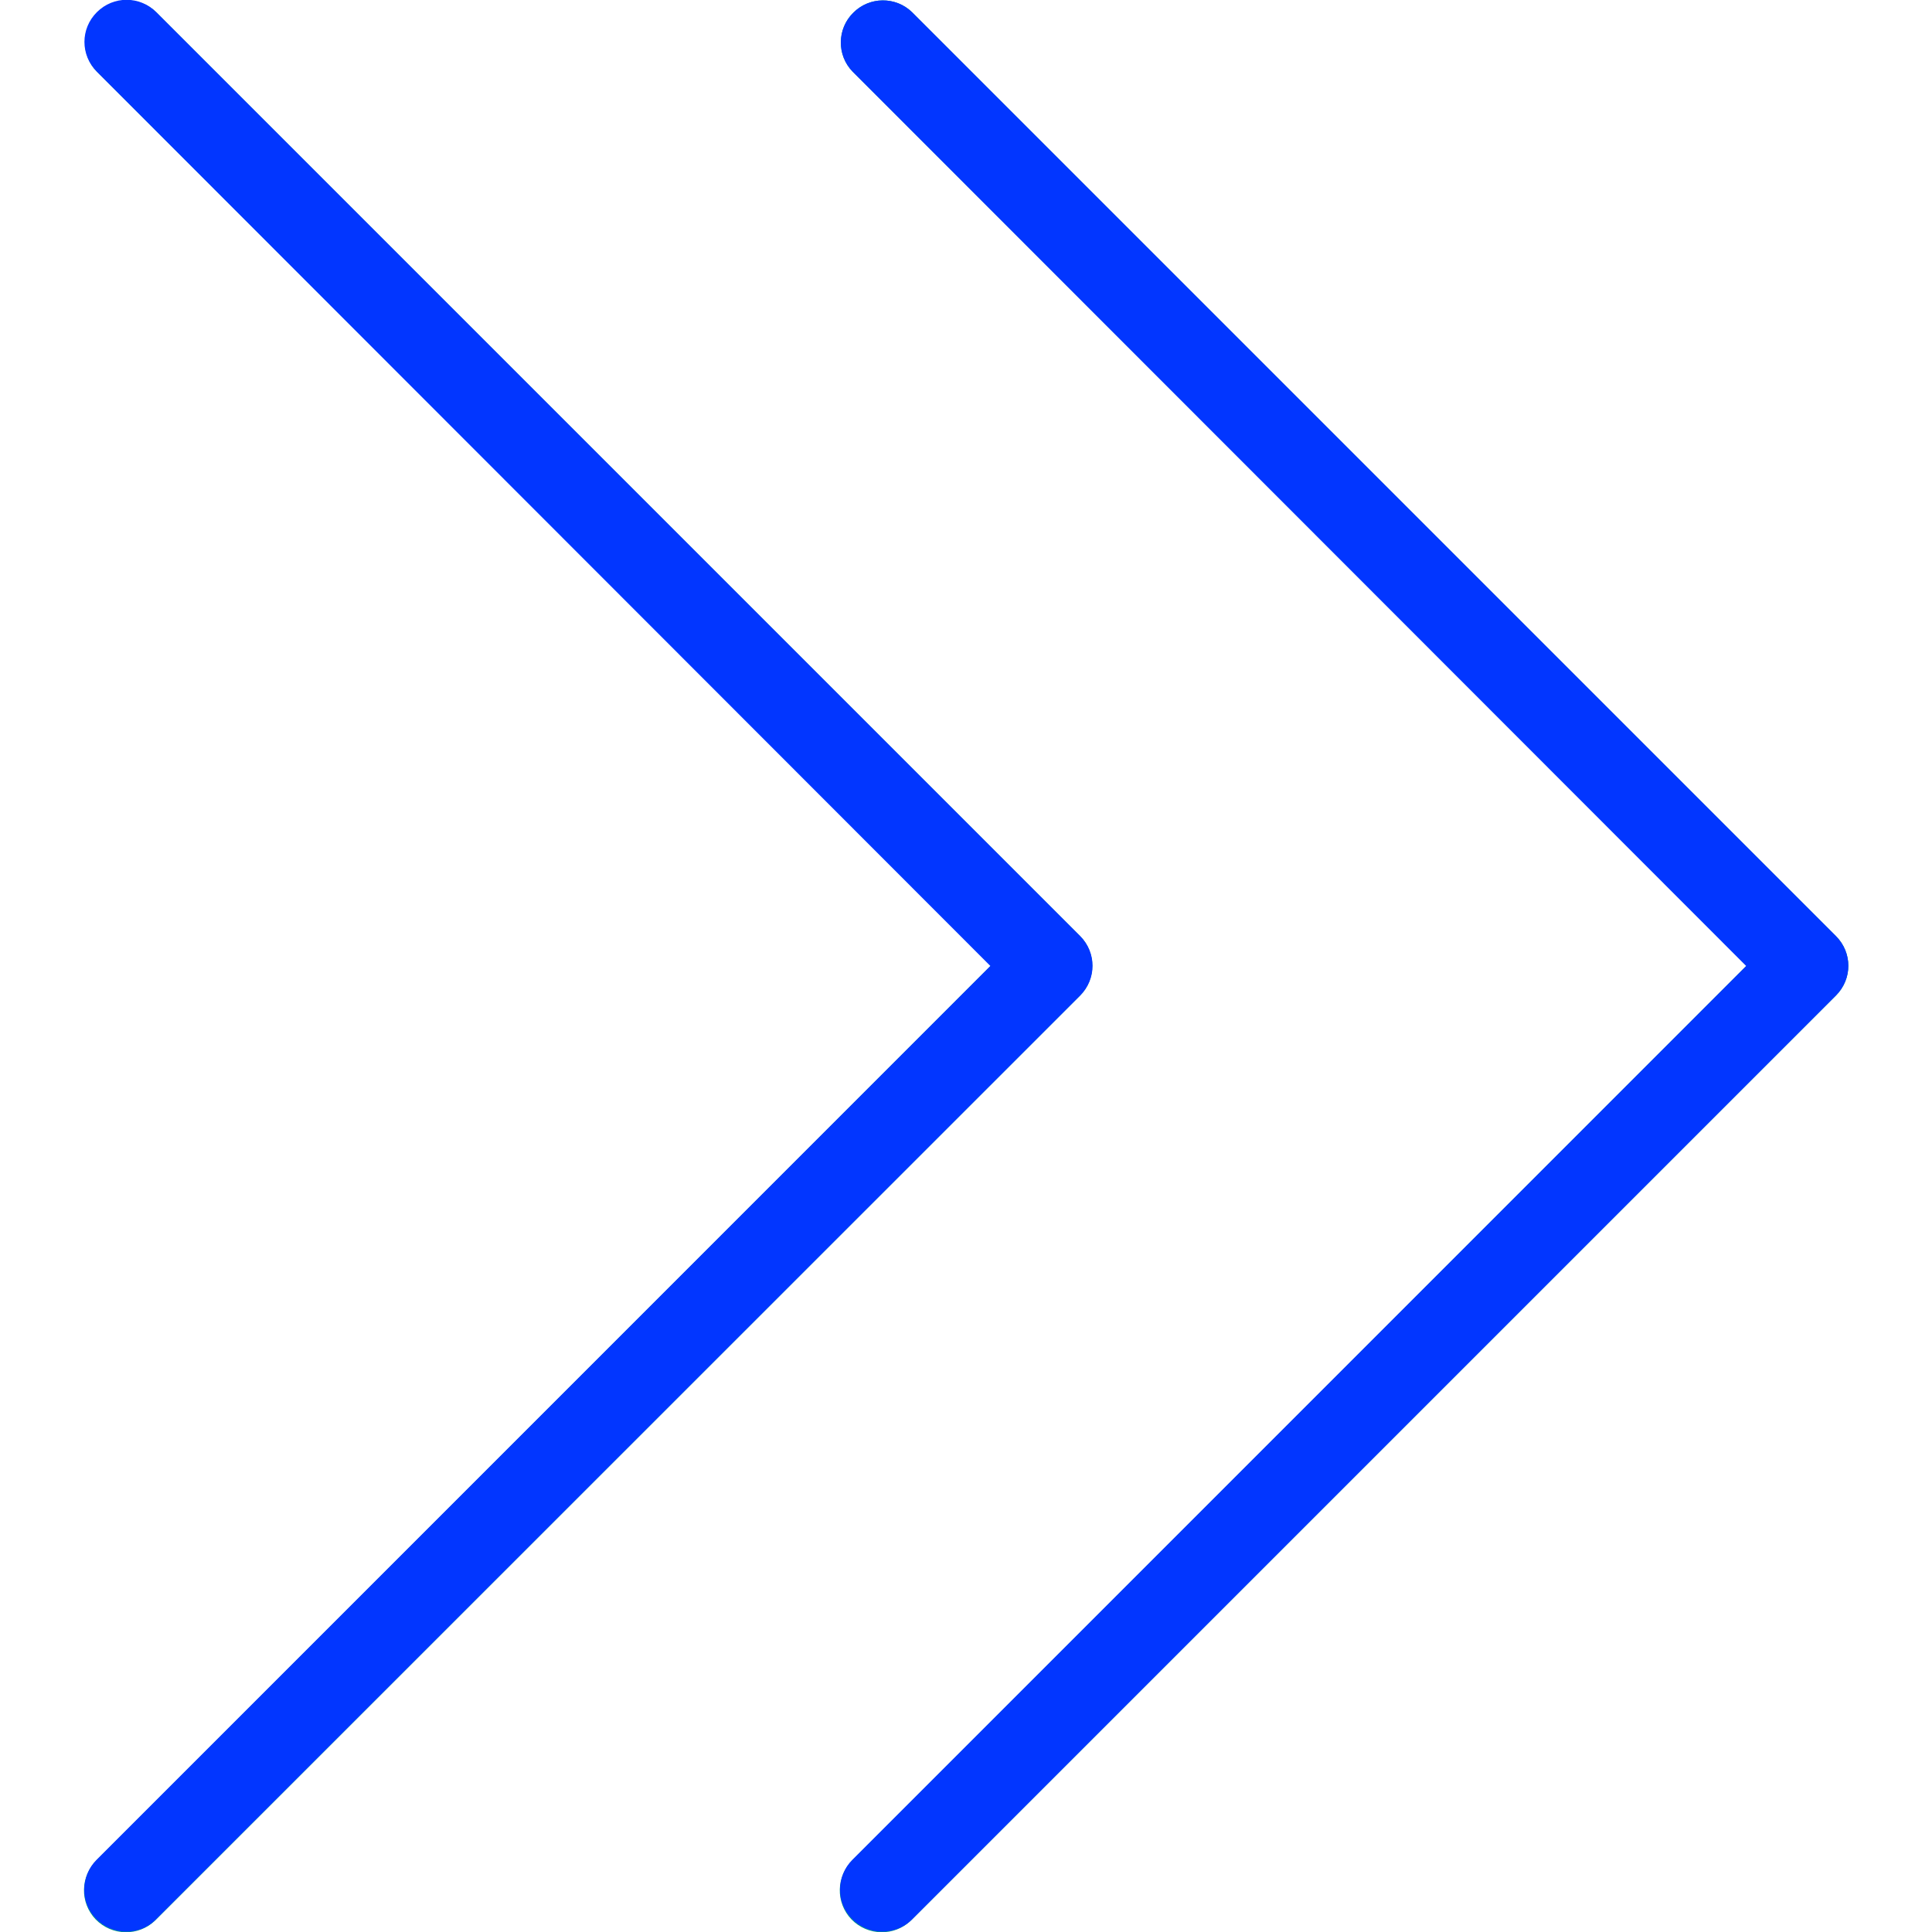
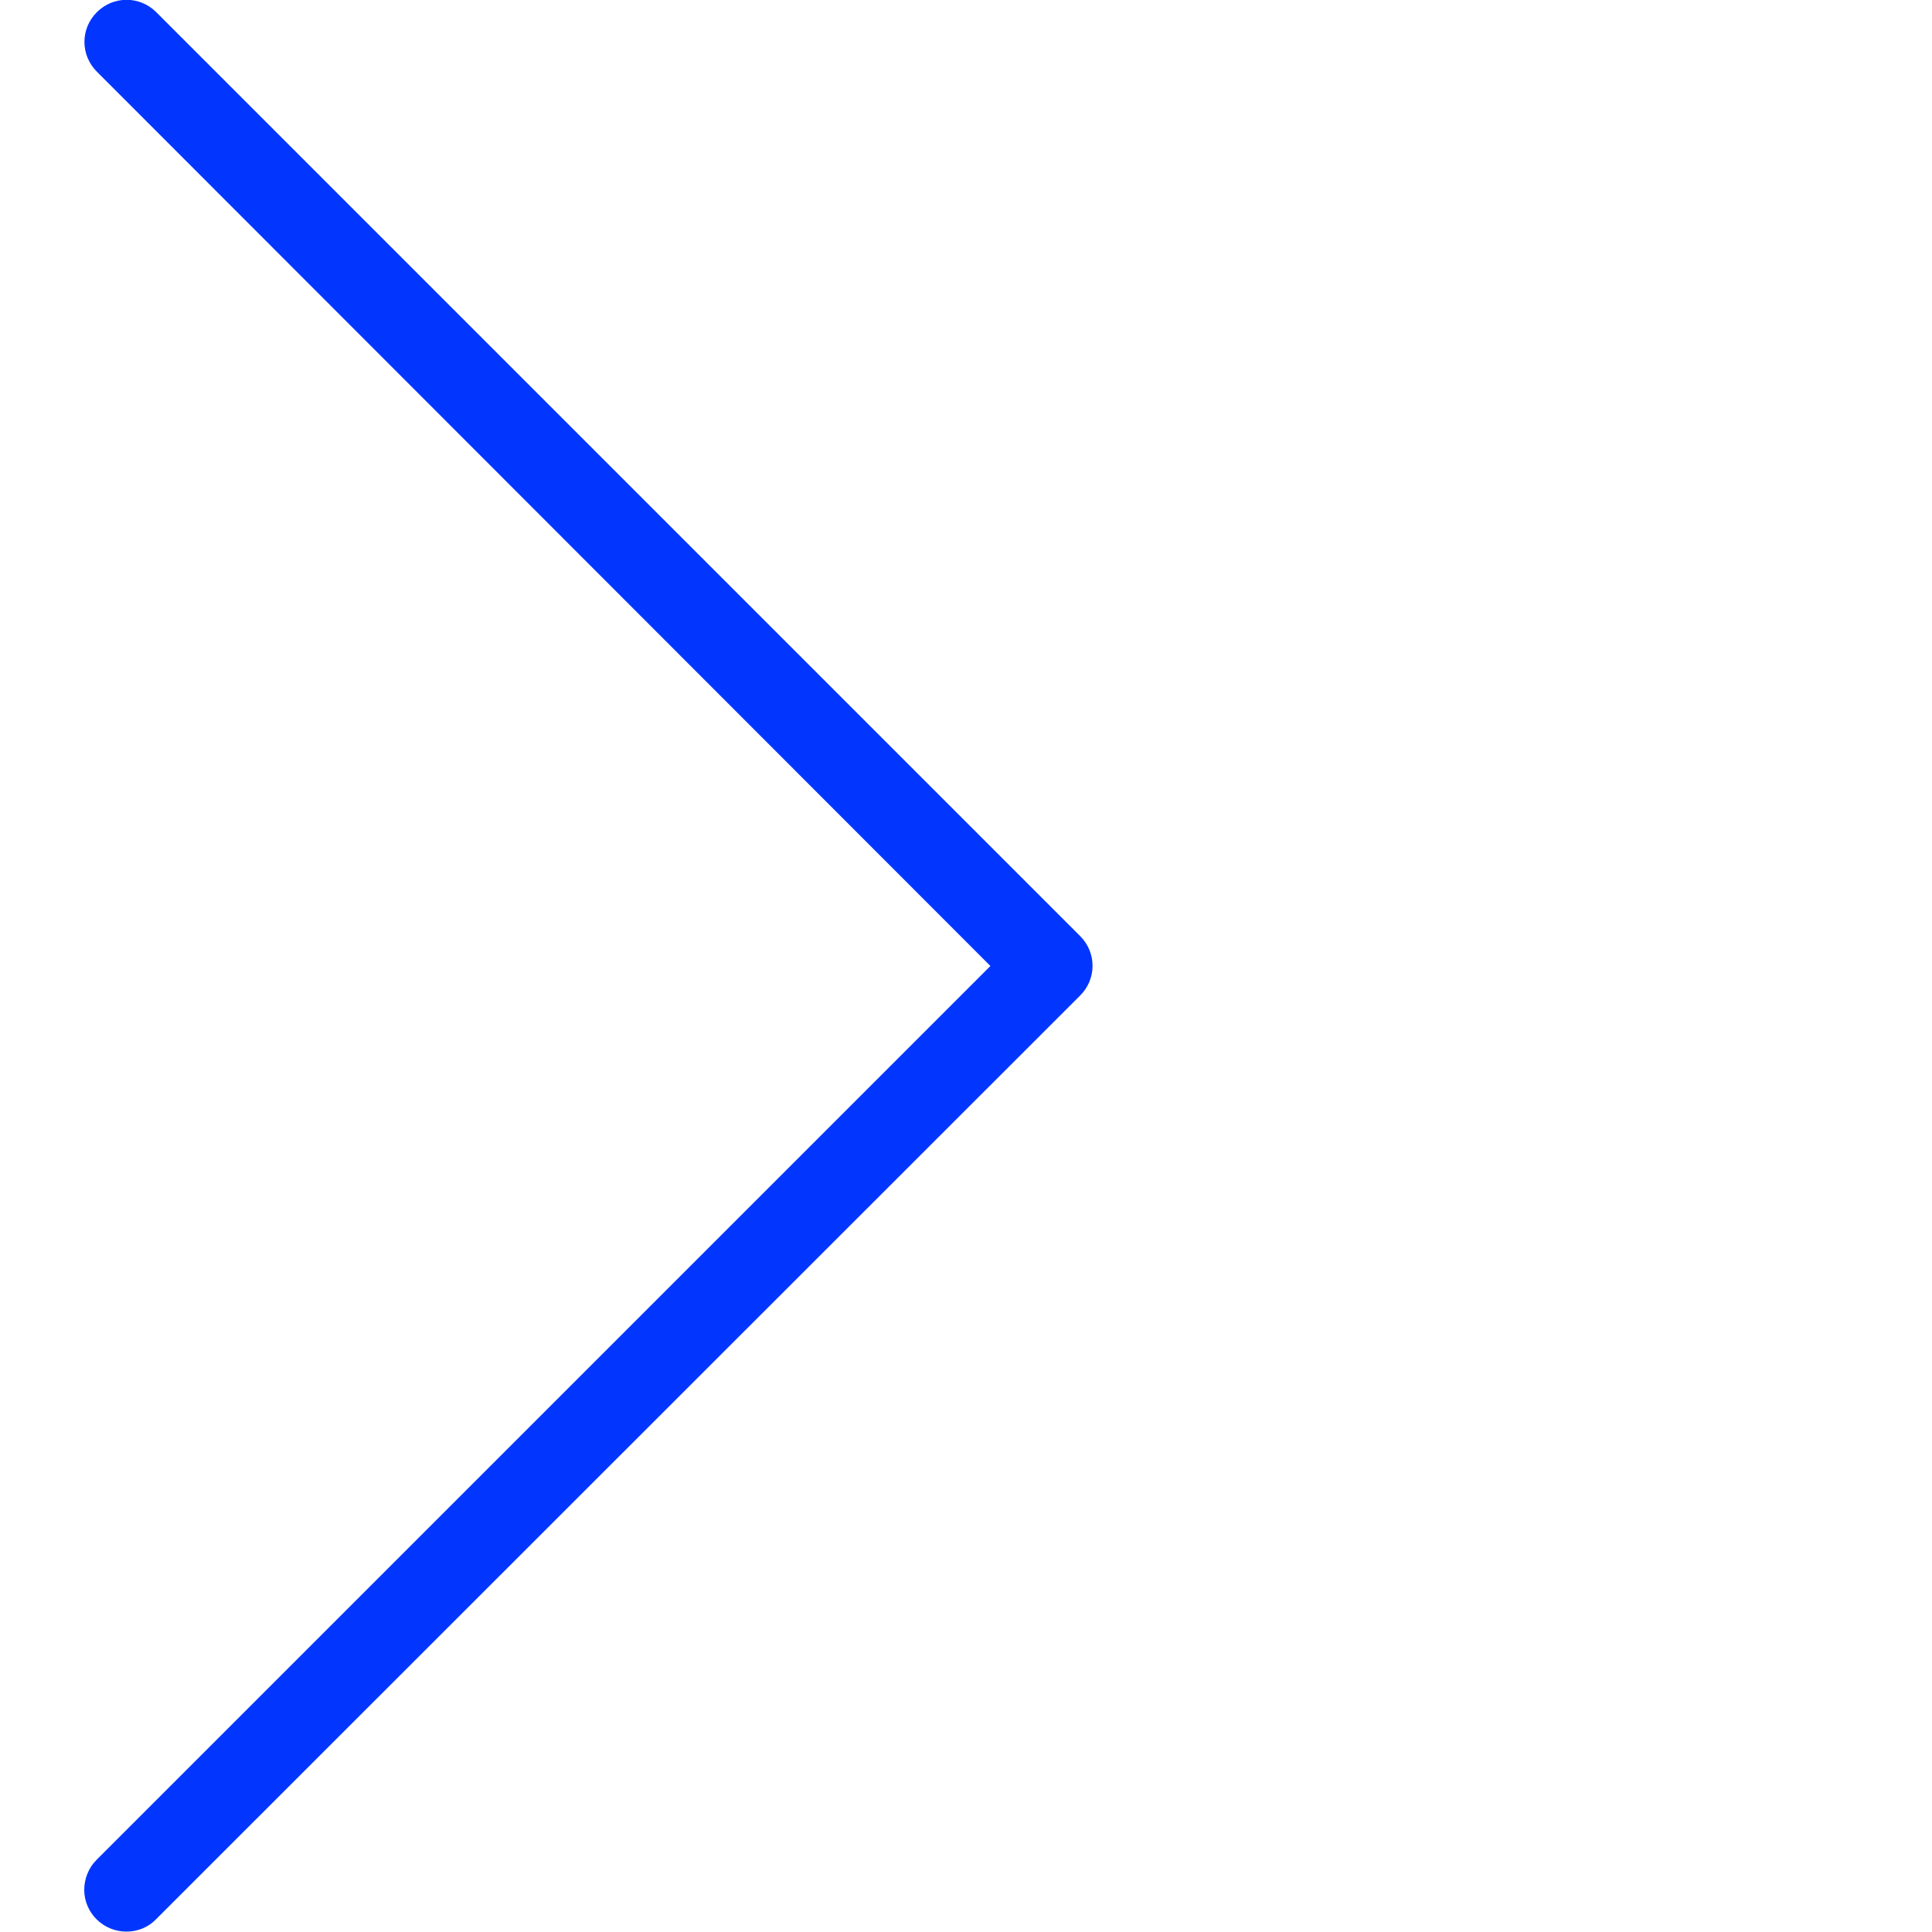
<svg xmlns="http://www.w3.org/2000/svg" version="1.1" id="Capa_1" x="0px" y="0px" viewBox="0 0 490.8 490.8" style="enable-background:new 0 0 490.8 490.8;" xml:space="preserve">
  <style type="text/css">
	.st0{fill:#009688;}
	.st1{fill:#0236FF;}
</style>
  <g>
-     <path class="st0" d="M231.7,3.1c-4.2-4.1-11-4-15.1,0.3c-4,4.1-4,10.7,0,14.8l227.1,227.1L216.6,472.5c-4.2,4.1-4.4,10.8-0.3,15.1   c4.1,4.2,10.8,4.4,15.1,0.3c0.1-0.1,0.2-0.2,0.3-0.3l234.7-234.7c4.2-4.2,4.2-10.9,0-15.1L231.7,3.1z" />
-     <path class="st0" d="M274.4,237.8L39.7,3.1c-4.2-4.1-11-4-15.1,0.3c-4,4.1-4,10.7,0,14.8l227.1,227.1L24.6,472.5   c-4.2,4.1-4.4,10.8-0.3,15.1c4.1,4.2,10.8,4.4,15.1,0.3c0.1-0.1,0.2-0.2,0.3-0.3l234.7-234.7C278.5,248.7,278.5,242,274.4,237.8z" />
-   </g>
-   <path class="st1" d="M224.1,490.7c-5.9,0-10.7-4.8-10.7-10.6c0-2.8,1.1-5.6,3.1-7.6l227.1-227.1L216.6,18.2c-4.1-4.2-4-11,0.3-15.1  c4.1-4,10.7-4,14.8,0l234.7,234.7c4.2,4.2,4.2,10.9,0,15.1L231.7,487.6C229.7,489.6,227,490.7,224.1,490.7z" />
+     </g>
  <path class="st1" d="M32.1,490.7c-5.9,0-10.7-4.8-10.7-10.6c0-2.8,1.1-5.6,3.1-7.6l227.1-227.1L24.6,18.2c-4.2-4.2-4.2-10.9,0-15.1  s10.9-4.2,15.1,0l234.7,234.7c4.2,4.2,4.2,10.9,0,15.1L39.7,487.5C37.7,489.6,35,490.7,32.1,490.7z" />
</svg>